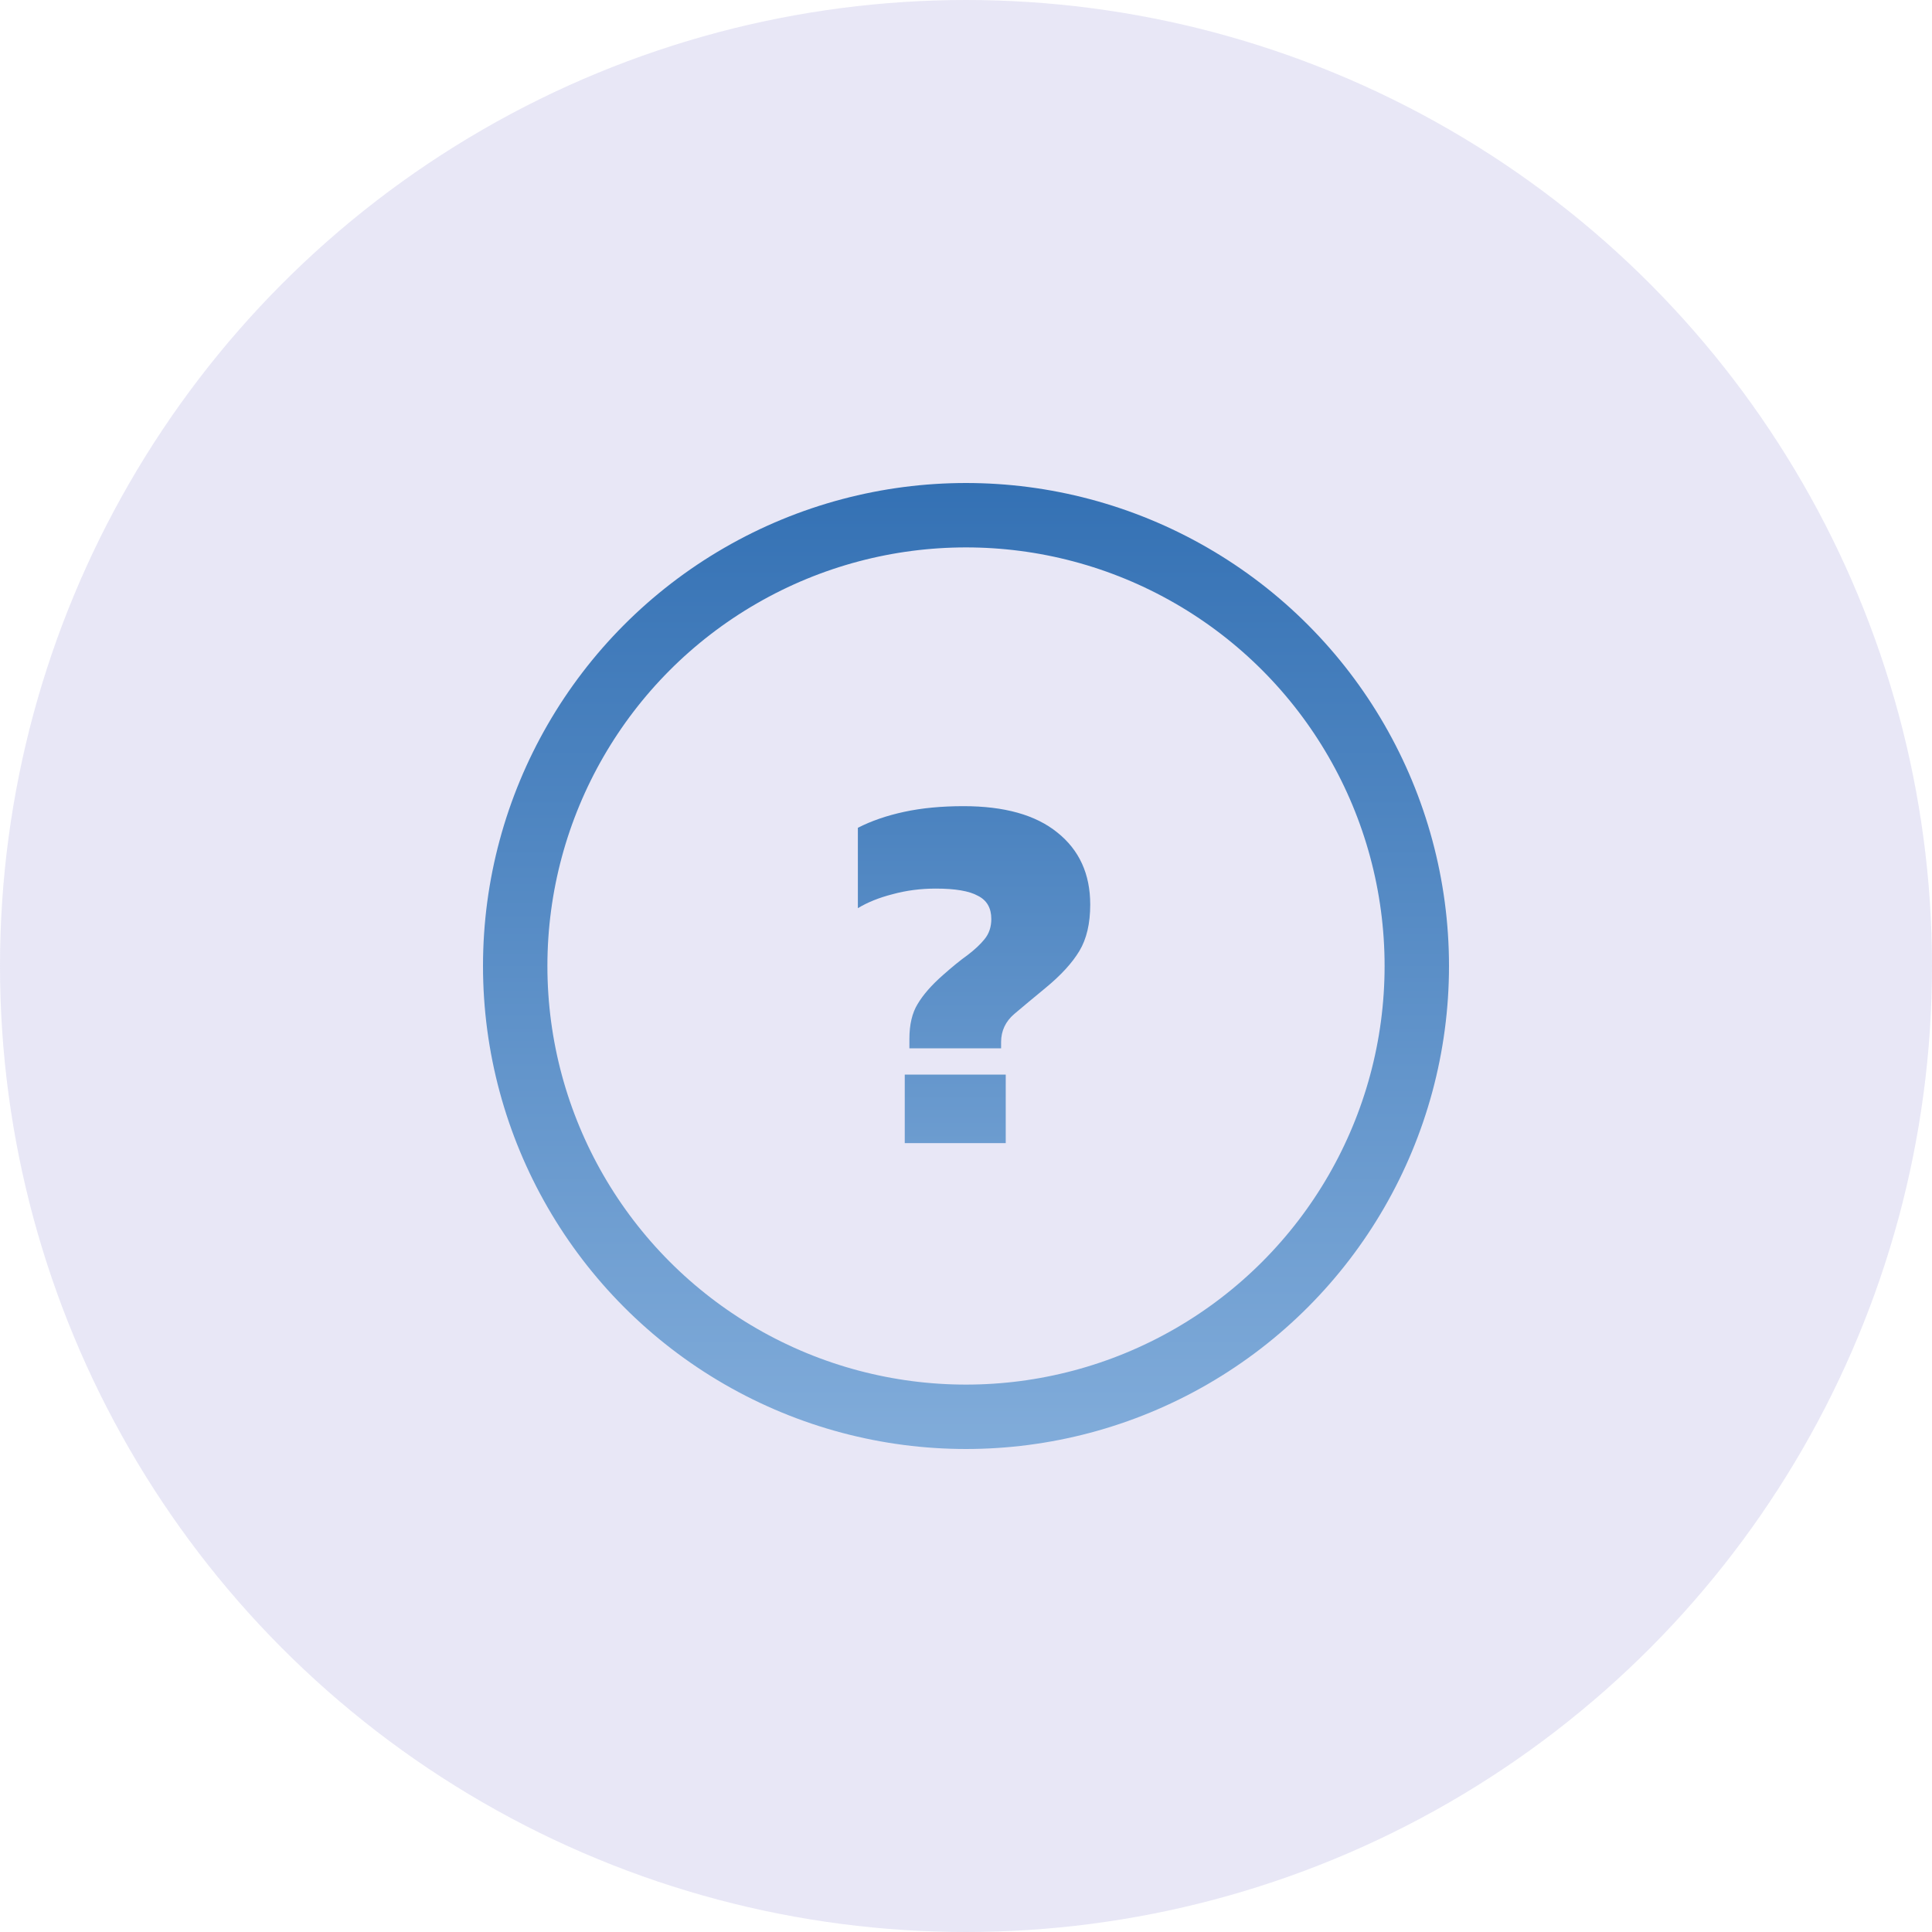
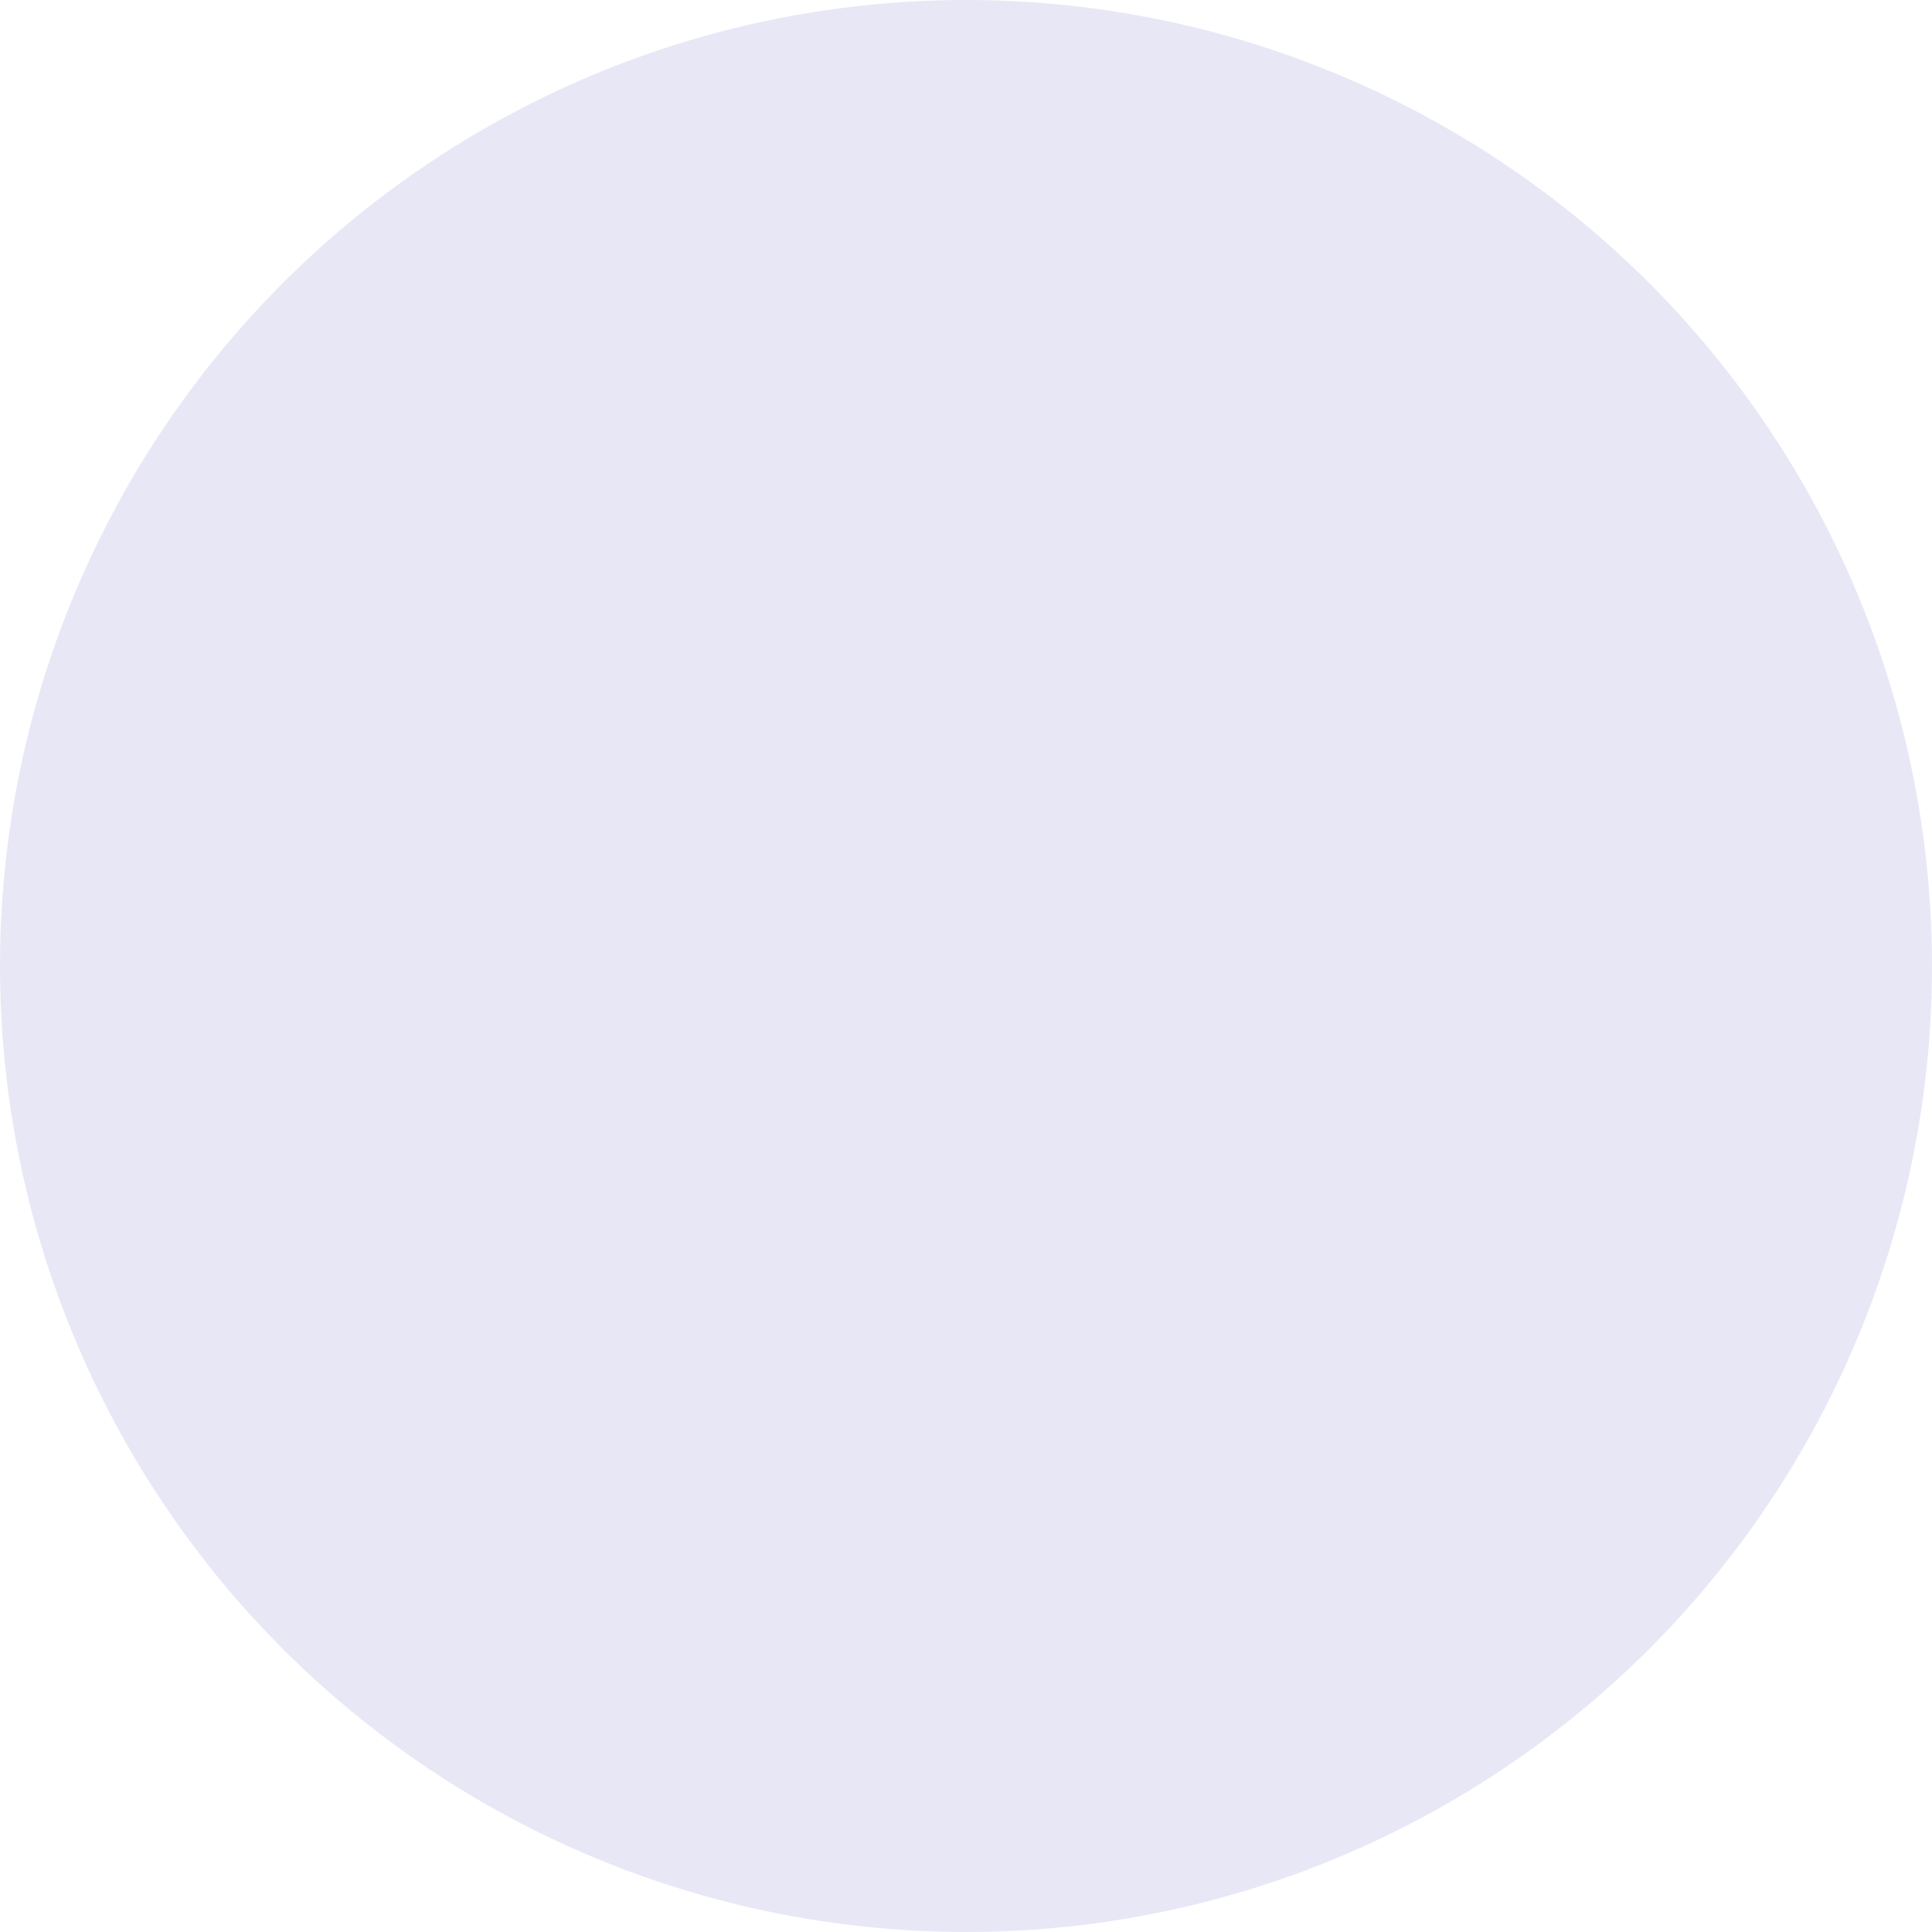
<svg xmlns="http://www.w3.org/2000/svg" width="120" height="120" viewBox="0 0 120 120" fill="none">
  <circle cx="60" cy="60" r="60" fill="#8C89D2" fill-opacity="0.2" />
-   <circle cx="60" cy="60" r="28" stroke="url(#paint0_linear_78_445)" stroke-width="4" />
-   <path d="M56.484 65.112V64.536C56.484 63.64 56.655 62.915 56.996 62.36C57.338 61.784 57.86 61.187 58.564 60.568C59.14 60.056 59.652 59.64 60.1 59.32C60.548 58.979 60.9 58.648 61.156 58.328C61.434 57.987 61.572 57.571 61.572 57.08C61.572 56.397 61.295 55.917 60.74 55.64C60.207 55.341 59.332 55.192 58.116 55.192C57.178 55.192 56.282 55.309 55.428 55.544C54.596 55.757 53.882 56.045 53.284 56.408V51.416C54.116 50.989 55.076 50.659 56.164 50.424C57.252 50.189 58.479 50.072 59.844 50.072C62.383 50.072 64.324 50.616 65.668 51.704C67.034 52.792 67.716 54.285 67.716 56.184C67.716 57.357 67.492 58.317 67.044 59.064C66.596 59.811 65.892 60.579 64.932 61.368C64.207 61.965 63.567 62.499 63.012 62.968C62.458 63.437 62.18 64.024 62.18 64.728V65.112H56.484ZM56.196 71V66.744H62.468V71H56.196Z" fill="url(#paint1_linear_78_445)" />
  <defs>
    <linearGradient id="paint0_linear_78_445" x1="60" y1="30" x2="60" y2="90" gradientUnits="userSpaceOnUse">
      <stop stop-color="#3471B4" />
      <stop offset="1" stop-color="#81ACDA" />
    </linearGradient>
    <linearGradient id="paint1_linear_78_445" x1="60.5" y1="36" x2="60.5" y2="84" gradientUnits="userSpaceOnUse">
      <stop stop-color="#3471B4" />
      <stop offset="1" stop-color="#81ACDA" />
    </linearGradient>
  </defs>
</svg>